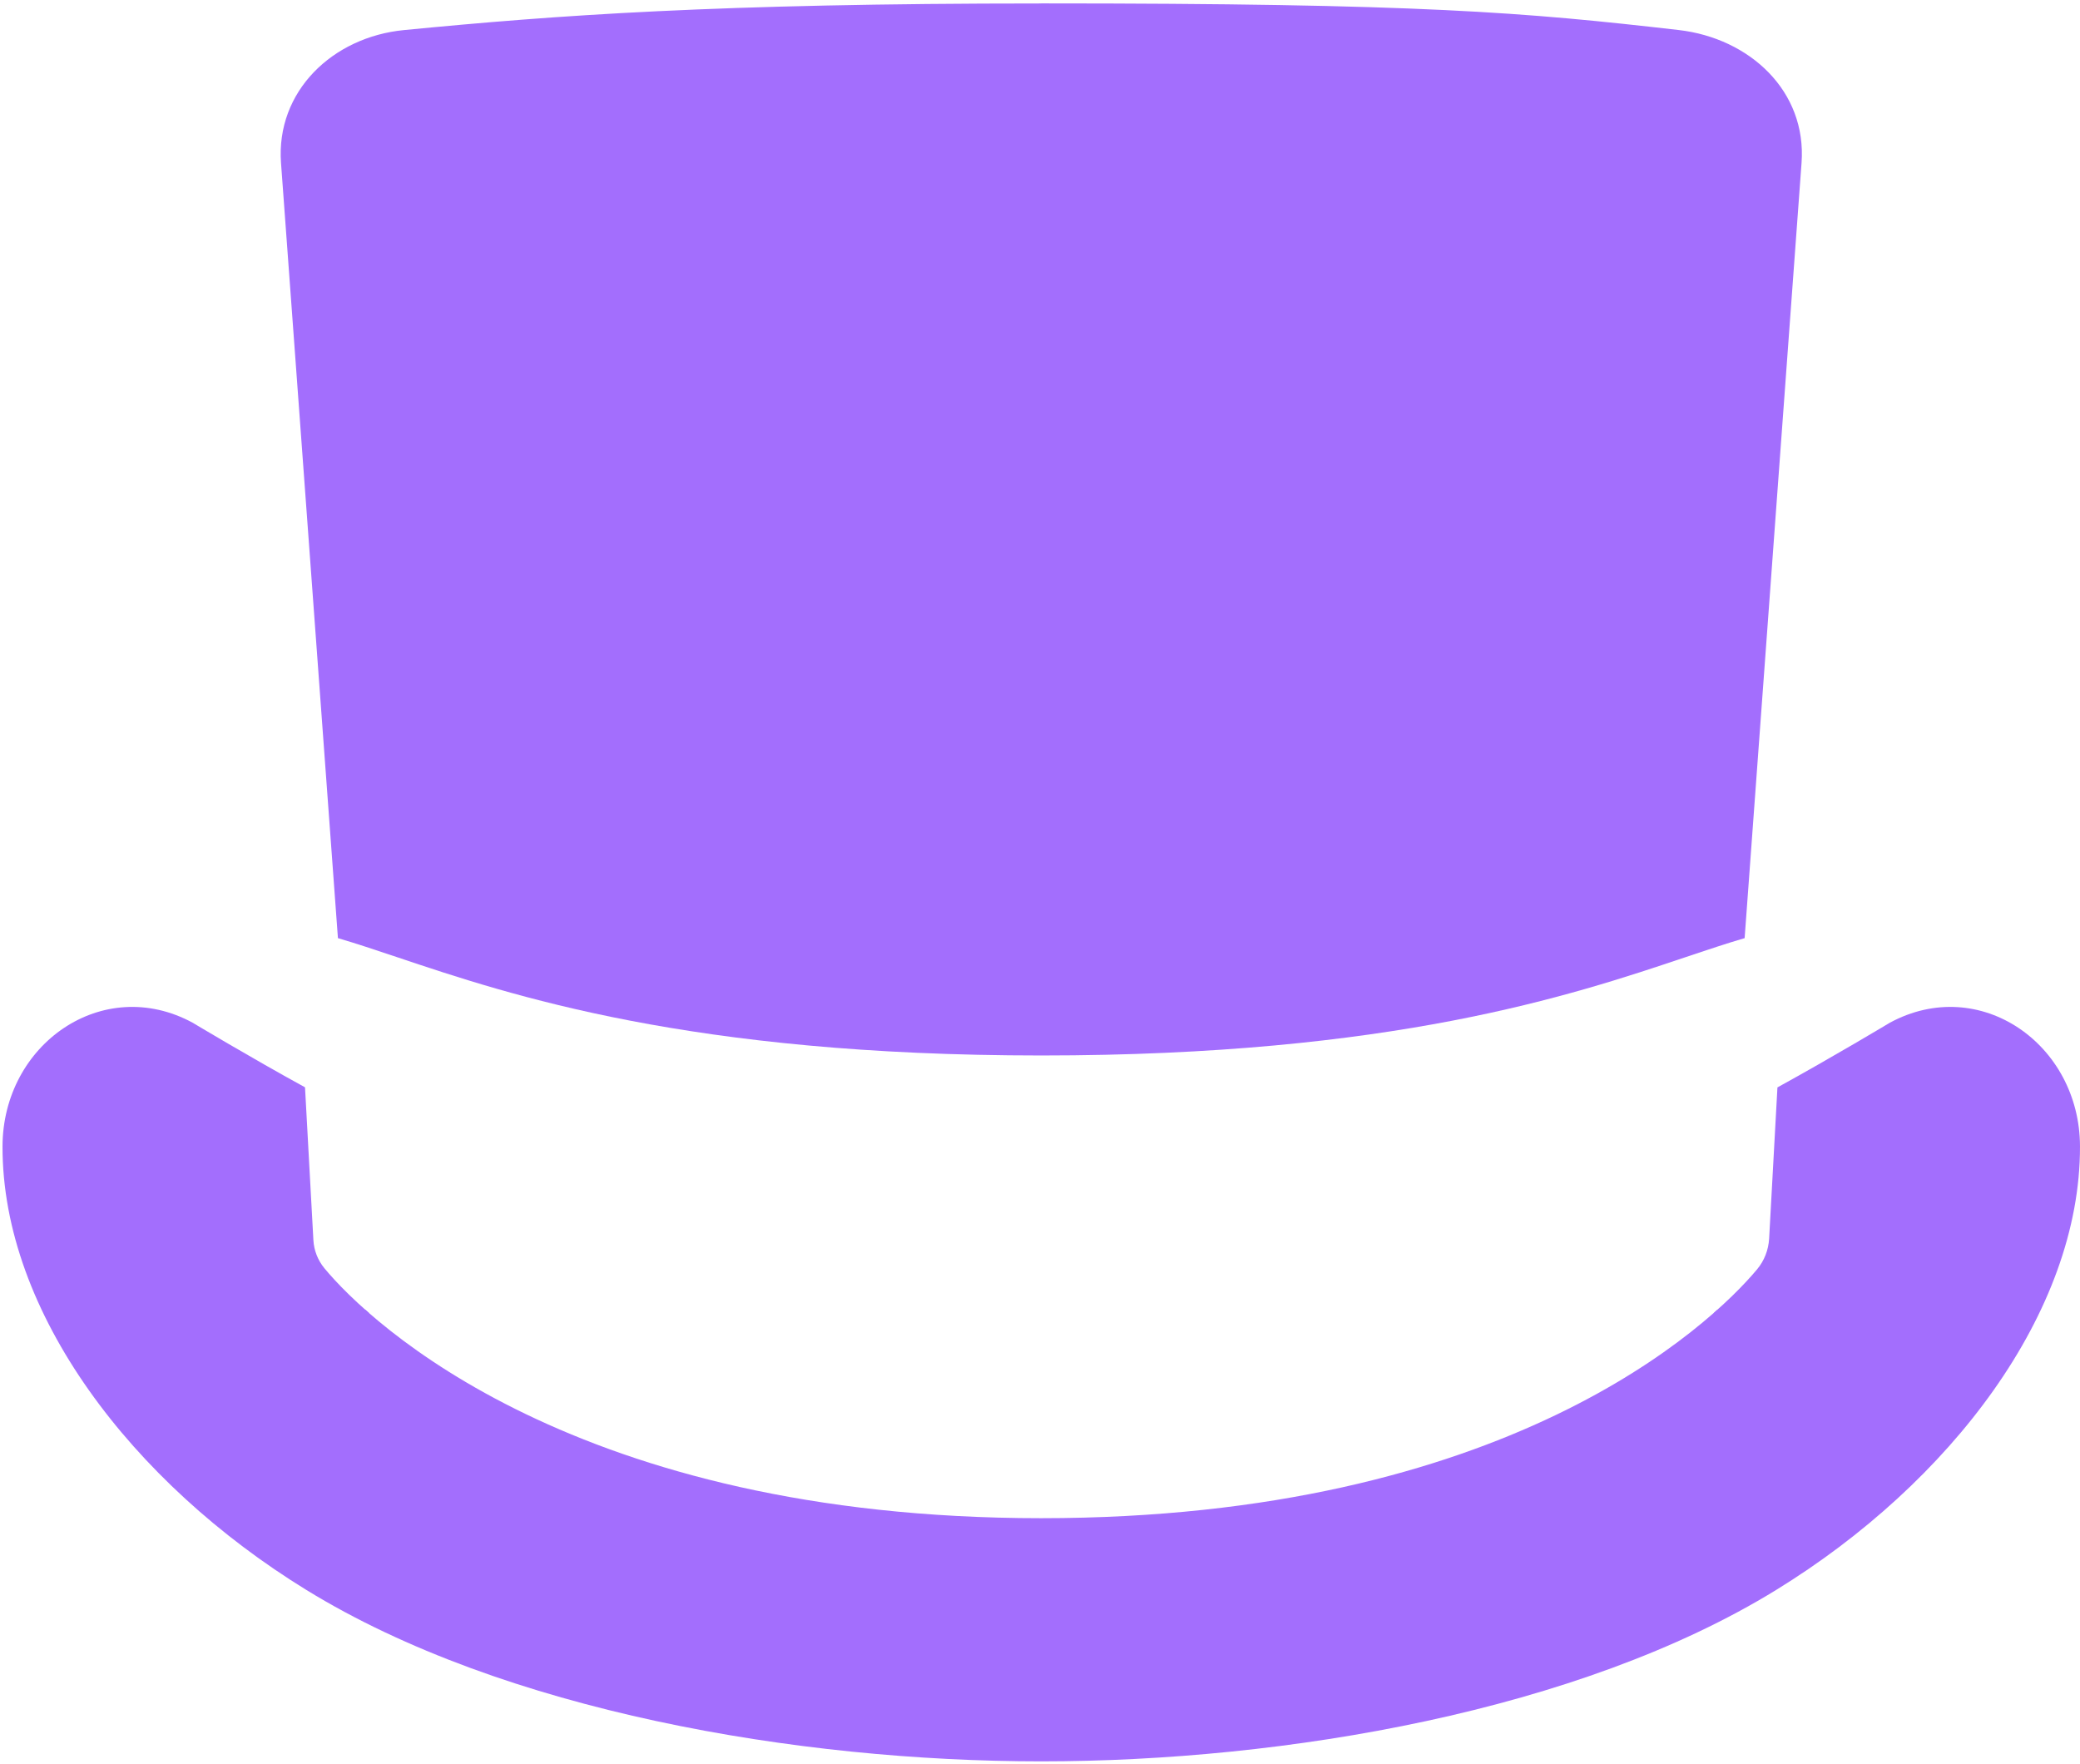
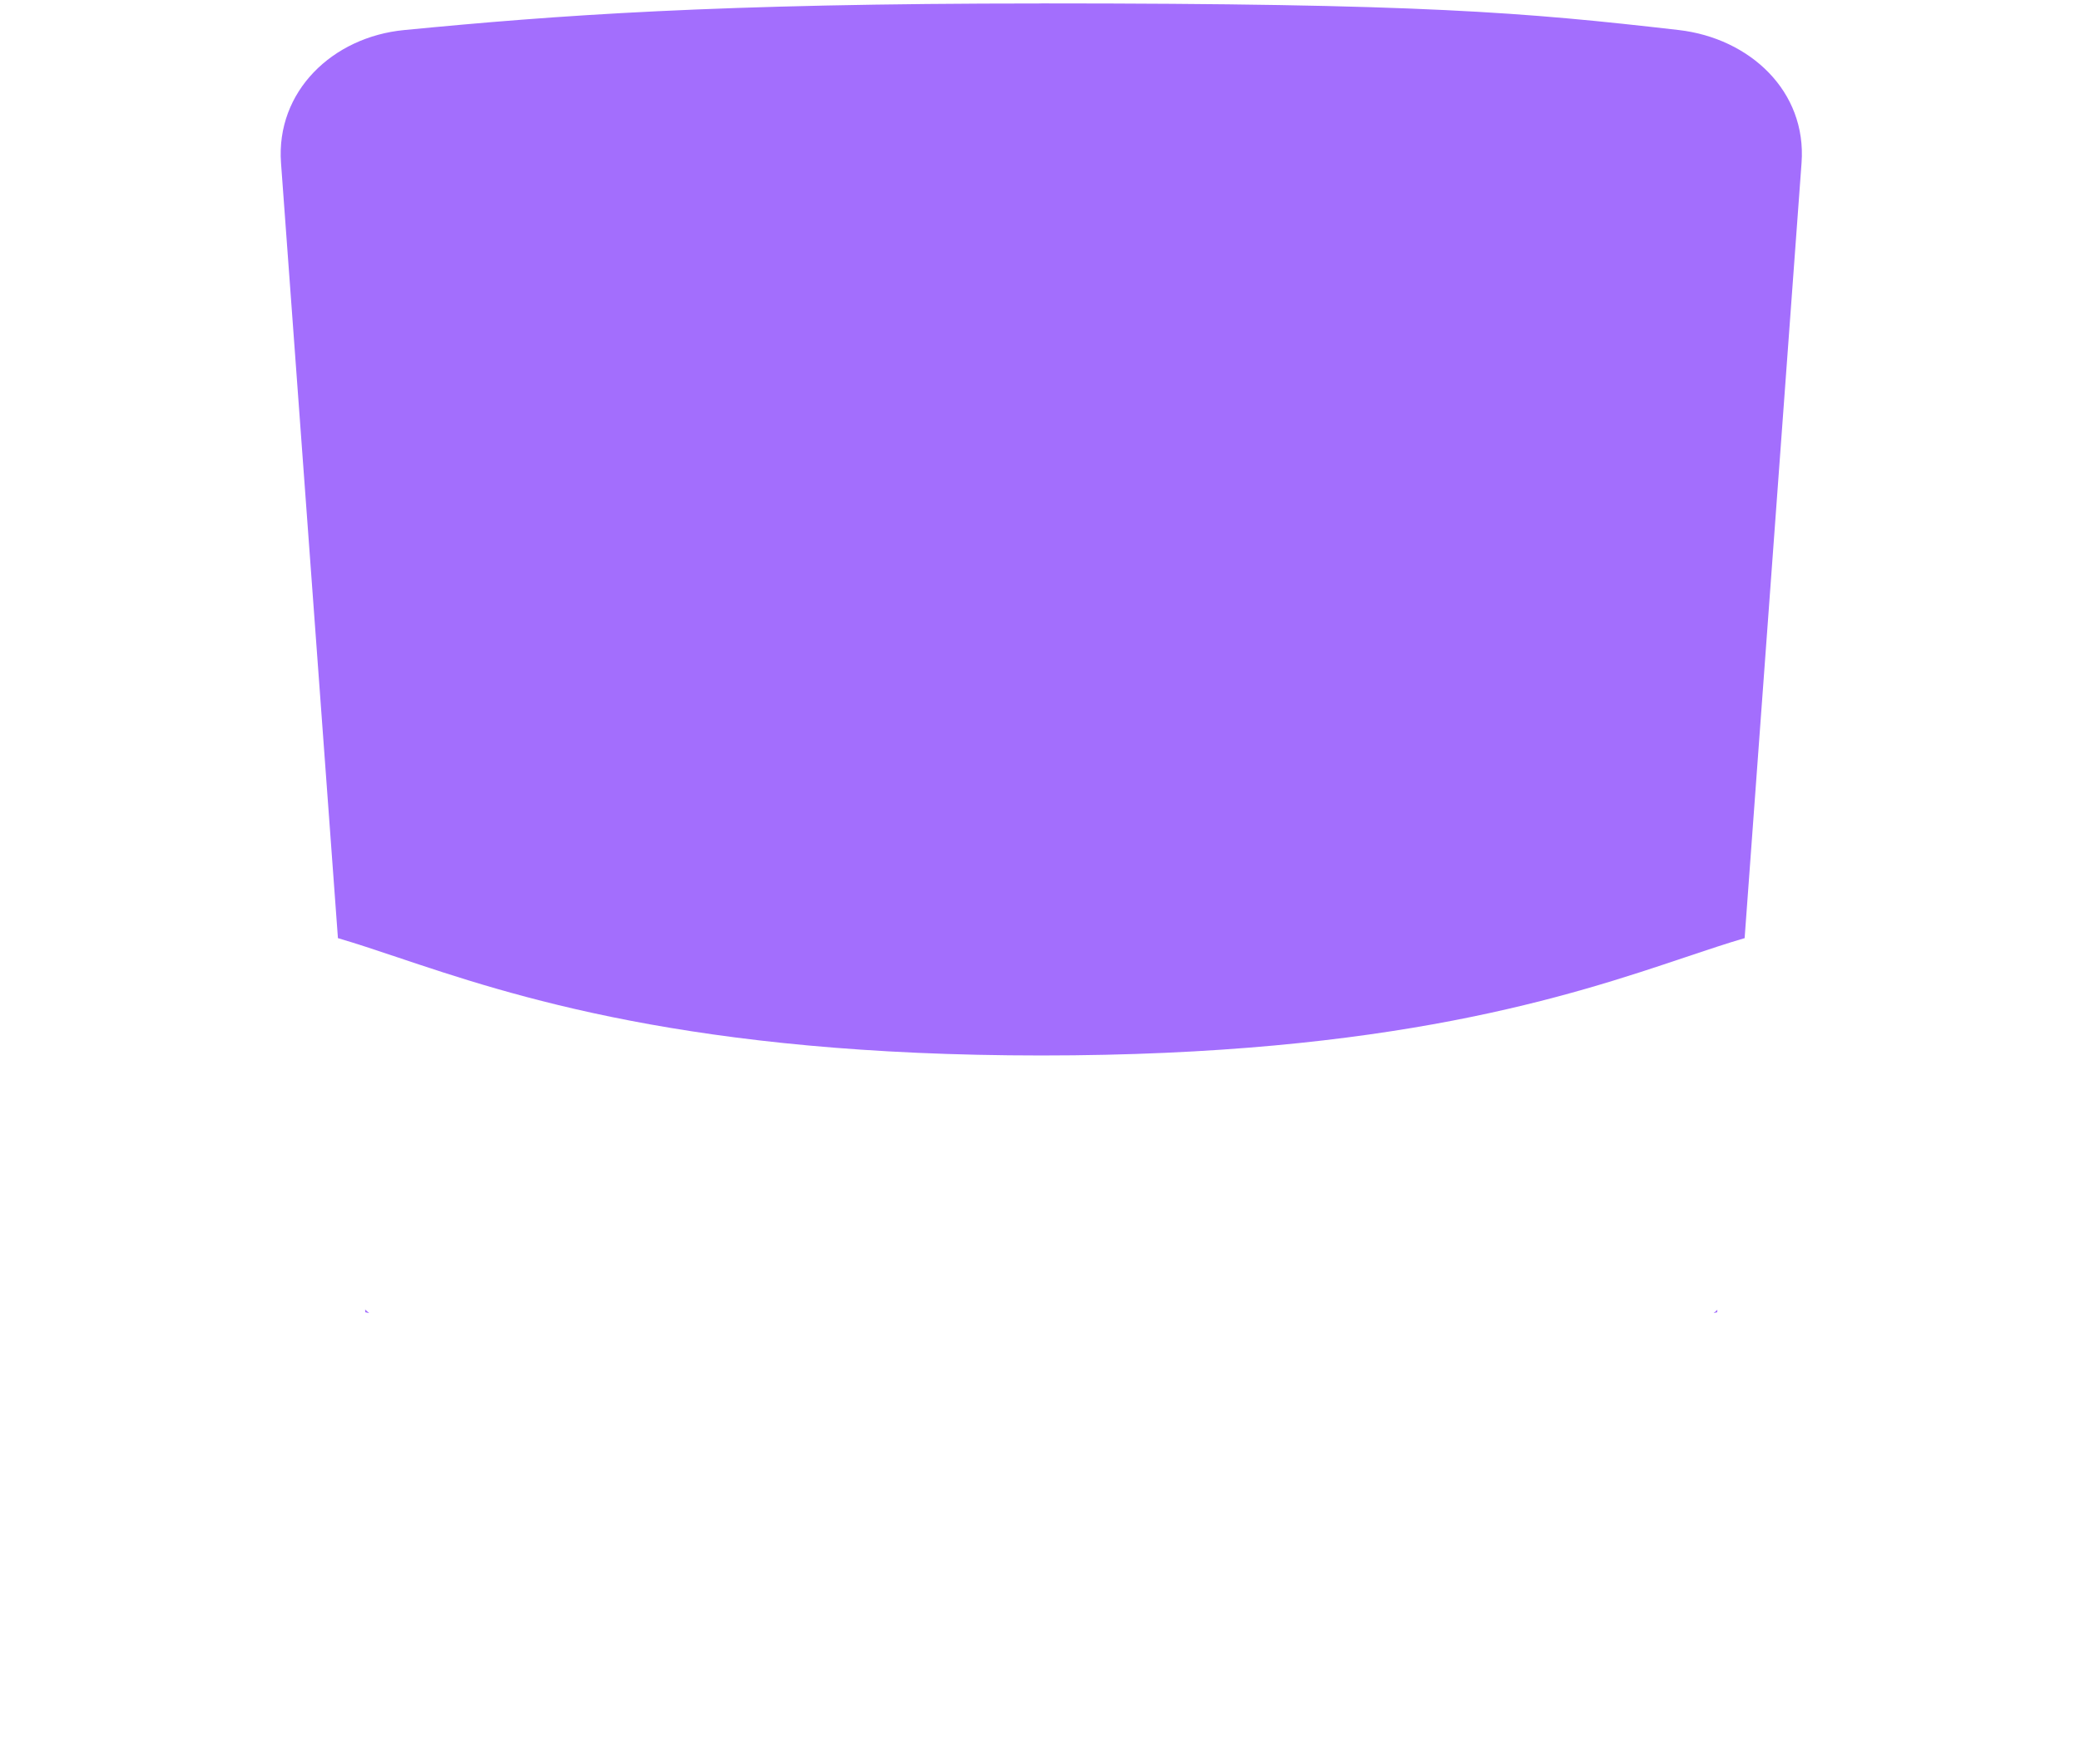
<svg xmlns="http://www.w3.org/2000/svg" width="342" height="290" viewBox="0 0 342 290" fill="none">
-   <path fill-rule="evenodd" clip-rule="evenodd" d="M50.151 178.757L51.528 203.872C51.62 205.578 52.257 207.19 53.336 208.505C60.896 217.657 94.793 249.603 171.186 249.603C247.579 249.603 281.066 218.079 288.913 208.68C290.095 207.262 290.773 205.506 290.886 203.646L292.252 178.778C301.343 173.786 310.731 168.146 310.731 168.146C325.492 160.145 341.968 171.639 341.999 188.485C342.05 215.747 320.746 243.759 292.016 261.416C259.618 281.323 211.257 289.582 171.207 289.582C131.156 289.582 82.796 281.323 50.398 261.416C21.667 243.759 0.363 215.757 0.414 188.485C0.445 171.639 16.921 160.145 31.682 168.146C31.682 168.146 41.05 173.775 50.141 178.757H50.151Z" fill="#A36EFD" />
  <path fill-rule="evenodd" clip-rule="evenodd" d="M171.206 0.559C233.67 0.559 250.608 2.017 276 4.934C287.711 6.28 297.089 14.991 296.216 26.793L286.858 154.238C283.93 155.091 280.736 156.159 277.161 157.361C258.394 163.657 228.975 173.529 171.216 173.529C113.456 173.529 84.027 163.657 65.27 157.361C61.685 156.159 58.491 155.091 55.563 154.238L46.206 26.804C45.343 15.001 54.701 6.085 66.421 4.945C91.505 2.51 117.627 0.569 171.216 0.569L171.206 0.559ZM60.032 215.295L60.062 215.747L60.71 215.89C60.484 215.685 60.258 215.49 60.032 215.295ZM281.763 215.88L282.349 215.747L282.379 215.336C282.184 215.51 281.979 215.695 281.763 215.88Z" fill="#A36EFD" />
</svg>